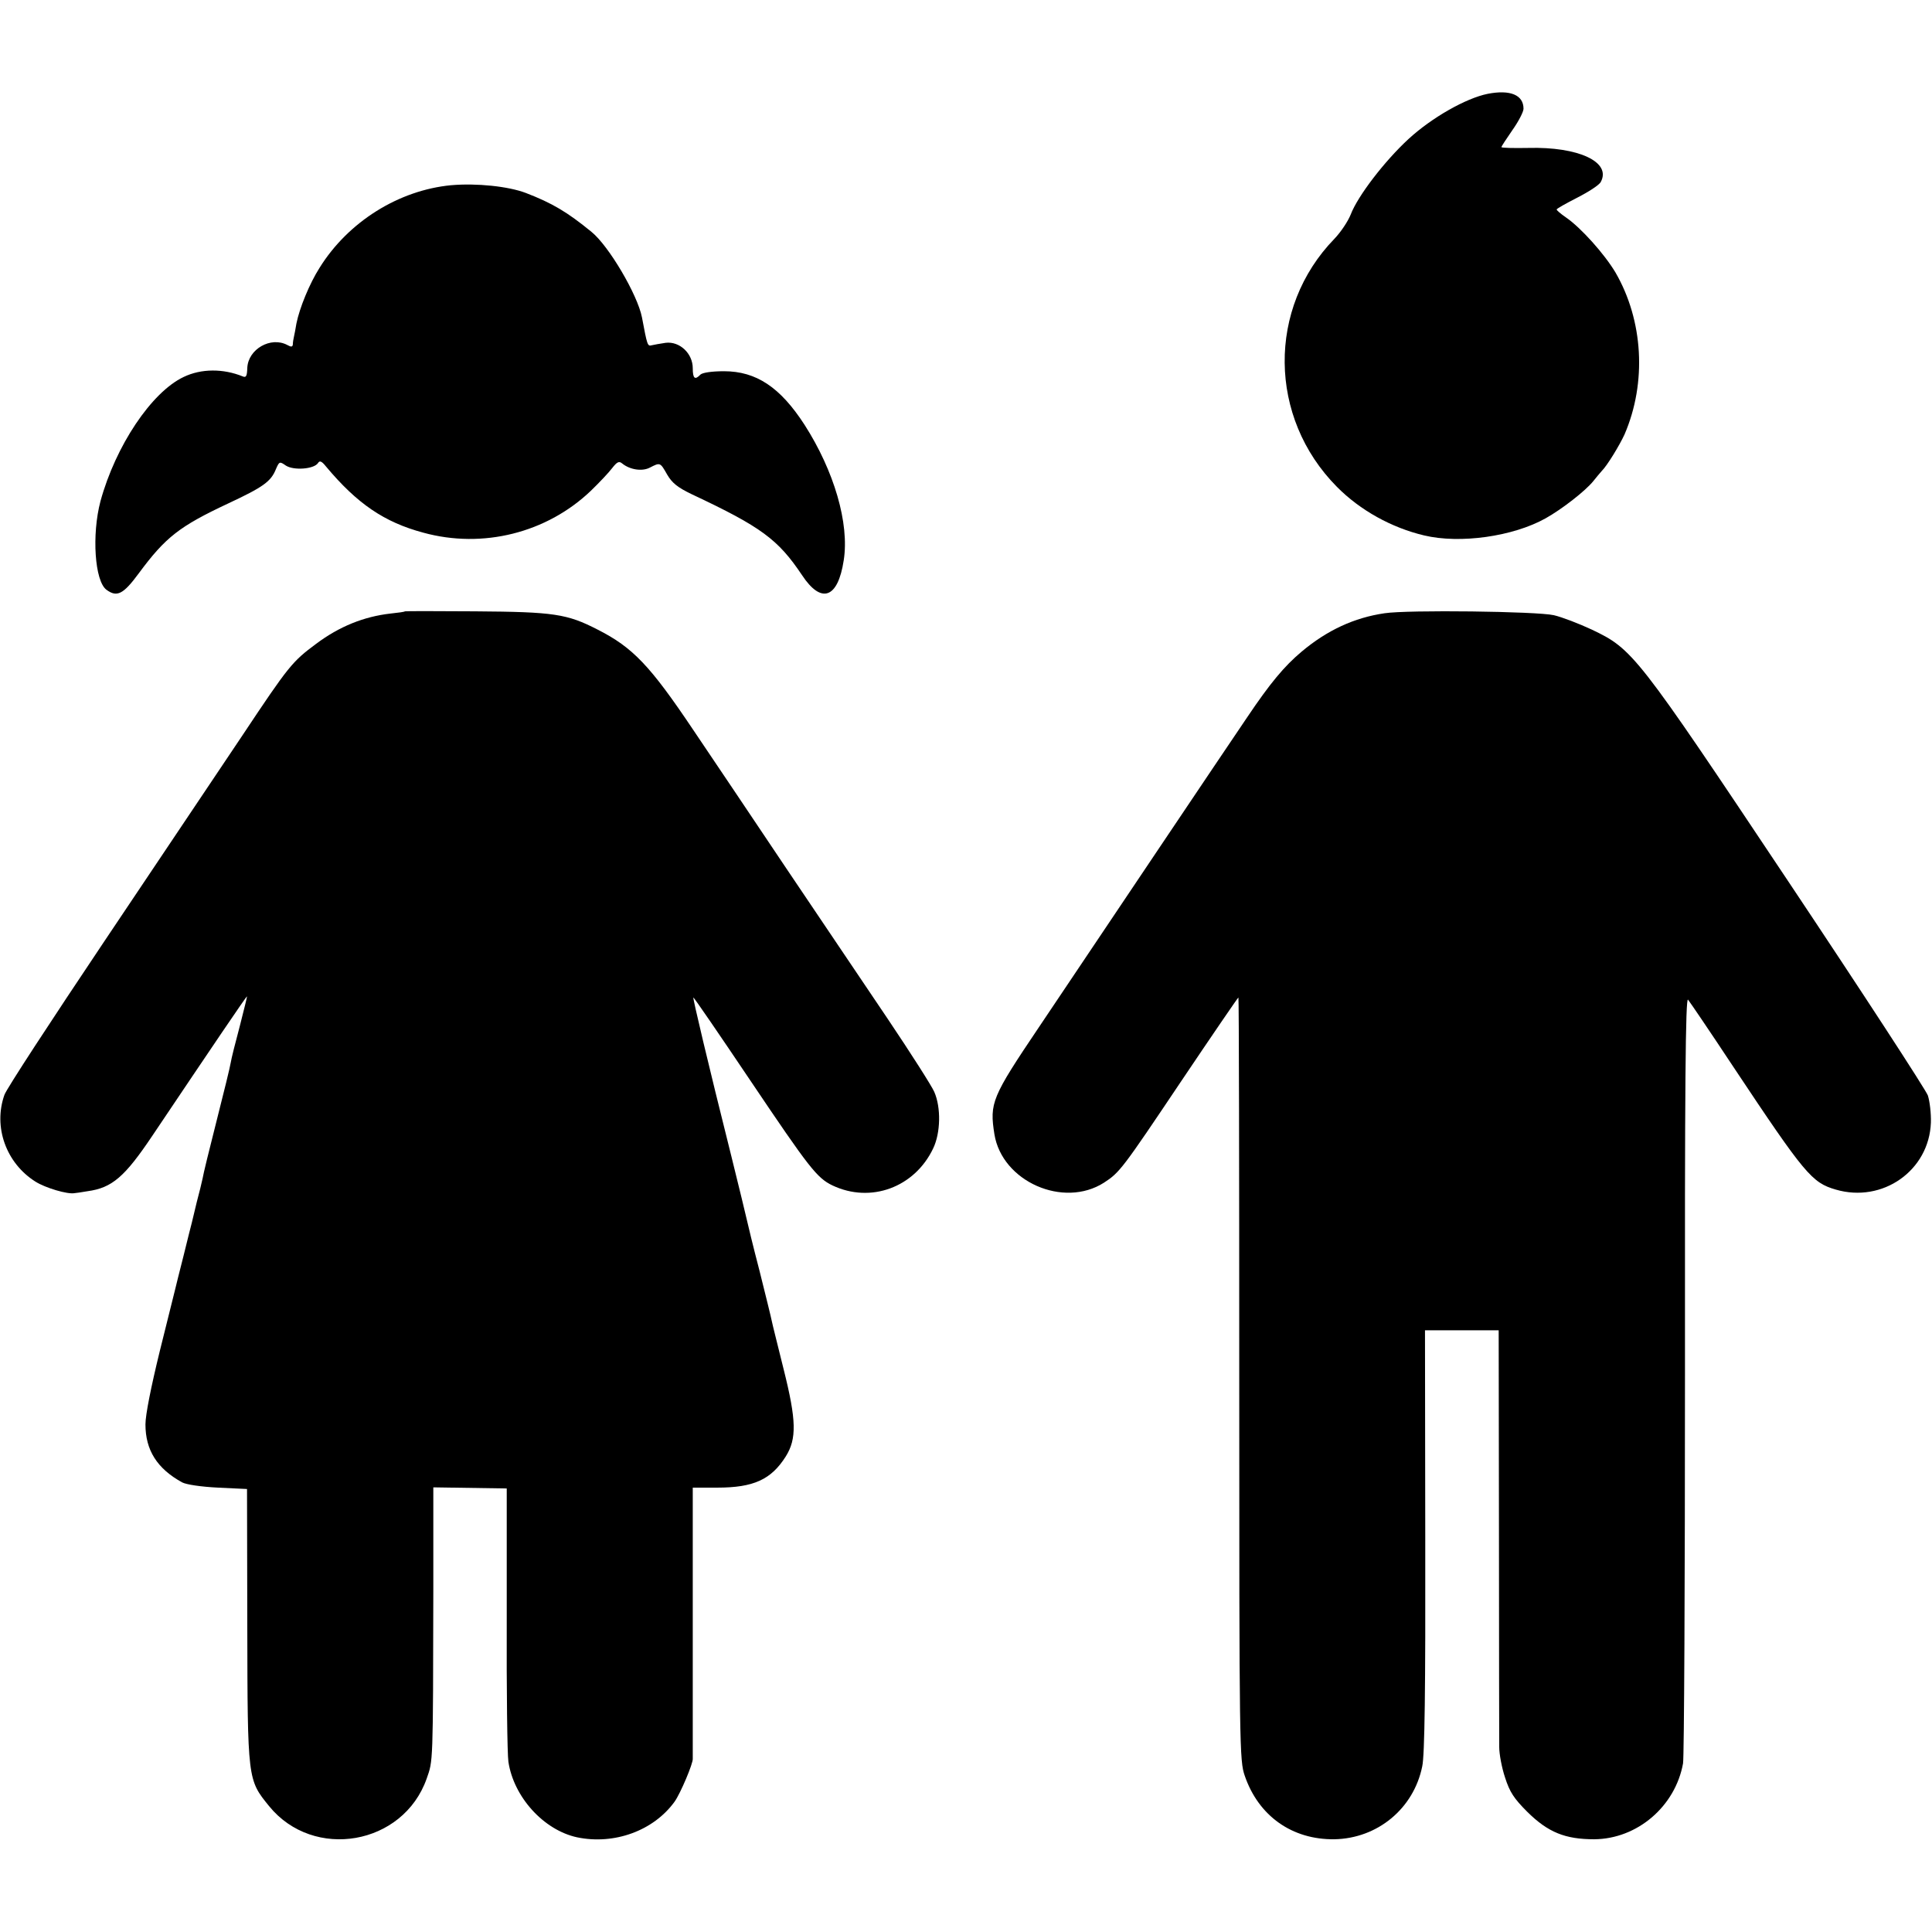
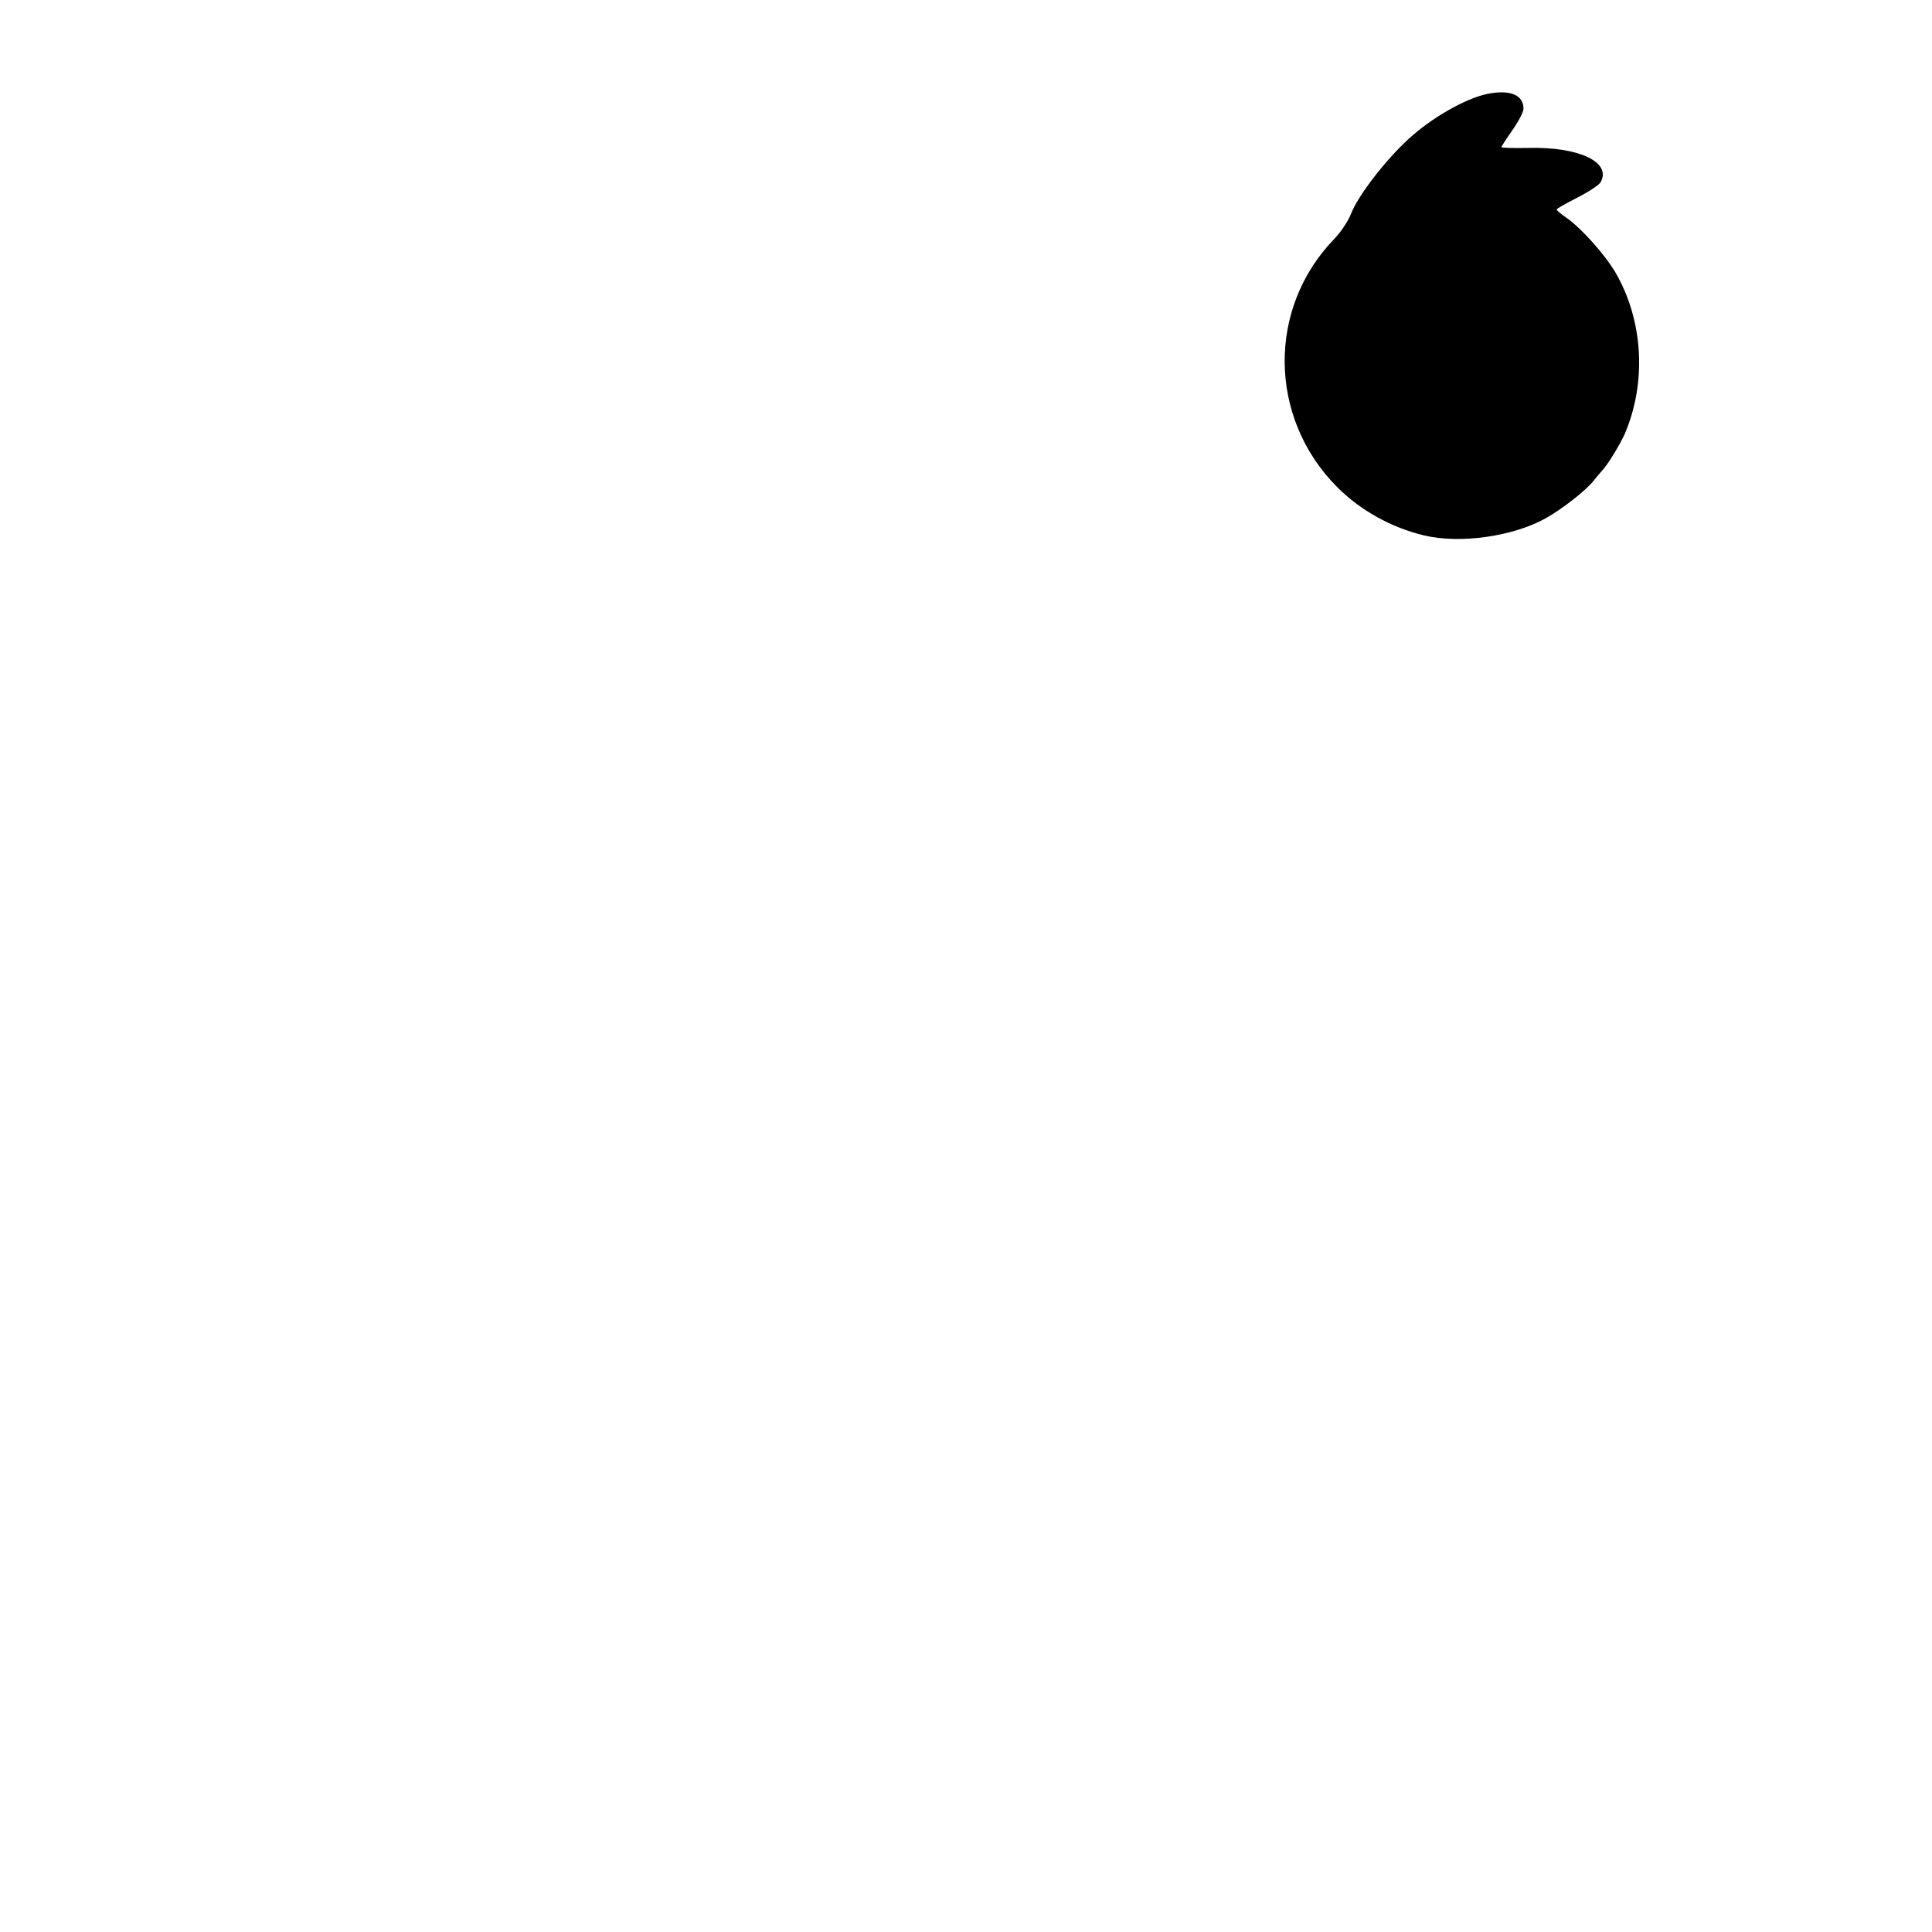
<svg xmlns="http://www.w3.org/2000/svg" version="1.0" width="700pt" height="700pt" viewBox="0 0 700 700" preserveAspectRatio="xMidYMid meet">
  <g transform="translate(0,700) scale(0.1,-0.1)" fill="#000000" stroke="none">
    <path d="M5390 6660 c-79 -16 -202 -86 -286 -163 -88 -81 -185 -208 -210 -274 -10 -25 -36 -64 -59 -88 -244 -251 -240 -648 9 -899 84 -85 198 -148 316 -176 130 -31 322 -4 440 62 59 33 144 99 173 135 10 13 24 29 30 36 21 21 65 94 83 133 81 188 68 413 -33 587 -40 67 -125 162 -179 199 -19 13 -34 26 -34 29 0 3 34 22 75 43 41 21 80 46 85 57 39 72 -81 128 -263 123 -53 -1 -97 0 -97 3 0 3 18 30 40 62 22 31 40 66 40 77 0 50 -48 70 -130 54z" />
-     <path d="M1635 6329 c-190 -18 -373 -132 -477 -299 -37 -58 -73 -147 -84 -202 -3 -18 -7 -40 -9 -48 -2 -8 -4 -21 -4 -28 -1 -9 -6 -10 -20 -2 -60 32 -142 -15 -145 -83 -1 -29 -4 -36 -16 -31 -71 29 -151 29 -215 -2 -116 -55 -246 -249 -301 -450 -32 -121 -21 -290 22 -321 38 -28 61 -16 117 60 97 131 147 170 324 253 126 59 155 79 173 125 12 27 13 28 36 12 28 -18 101 -13 116 9 6 10 13 8 29 -12 113 -135 211 -202 353 -240 215 -59 447 -1 607 152 30 29 65 66 77 82 18 23 25 26 36 17 28 -23 73 -30 101 -15 37 19 37 19 62 -25 18 -31 38 -47 90 -72 251 -118 312 -163 399 -293 70 -106 130 -84 151 54 21 134 -35 324 -142 491 -88 136 -175 194 -292 194 -44 0 -77 -5 -85 -12 -20 -21 -28 -15 -28 23 0 53 -47 98 -98 92 -20 -3 -43 -7 -51 -9 -15 -4 -16 0 -35 101 -16 82 -120 259 -183 310 -88 72 -142 104 -238 141 -63 24 -178 36 -270 28z" />
-     <path d="M1467 4785 c-1 -2 -24 -5 -52 -8 -97 -11 -186 -47 -270 -110 -86 -64 -98 -78 -267 -332 -85 -126 -310 -463 -501 -747 -191 -285 -354 -534 -361 -555 -41 -116 6 -247 112 -314 36 -23 117 -47 142 -42 3 0 24 3 47 7 89 12 135 52 235 201 217 323 340 505 343 505 1 0 -11 -48 -26 -107 -16 -60 -31 -119 -33 -133 -2 -14 -25 -108 -51 -210 -26 -102 -49 -196 -51 -210 -3 -14 -12 -52 -21 -85 -8 -33 -16 -67 -18 -75 -2 -8 -16 -62 -30 -120 -15 -58 -28 -112 -30 -120 -2 -8 -27 -109 -56 -225 -32 -131 -52 -231 -52 -266 0 -93 42 -160 133 -210 15 -8 69 -16 130 -19 l105 -5 1 -495 c1 -560 1 -558 79 -654 161 -198 486 -142 571 100 23 66 23 45 24 687 l0 368 133 -2 133 -2 0 -471 c-1 -259 2 -493 6 -519 19 -128 128 -248 249 -274 135 -28 277 24 353 129 21 29 68 140 66 156 0 1 0 223 0 492 l0 490 89 0 c131 0 195 29 248 113 40 64 39 130 -8 317 -21 85 -41 164 -43 175 -2 11 -22 92 -44 180 -23 88 -43 171 -46 185 -3 14 -28 117 -56 230 -87 347 -140 573 -138 576 2 1 95 -135 208 -303 212 -315 240 -351 296 -378 139 -66 298 -7 365 134 27 56 29 148 4 205 -9 21 -85 140 -169 265 -84 124 -249 370 -368 546 -118 176 -269 401 -336 500 -157 234 -219 299 -347 364 -111 57 -158 64 -443 66 -138 1 -253 1 -255 0z" />
-     <path d="M5016 4778 c-109 -16 -207 -61 -300 -139 -63 -53 -114 -114 -198 -239 -79 -116 -546 -812 -754 -1122 -171 -254 -179 -274 -161 -388 28 -171 250 -269 397 -175 57 37 66 49 280 368 113 168 206 304 207 303 2 -1 3 -624 3 -1383 0 -1341 1 -1382 20 -1437 50 -146 172 -232 325 -230 156 3 287 111 318 264 9 40 12 280 11 818 l-1 762 134 0 133 0 1 -732 c0 -403 1 -753 1 -778 0 -25 9 -74 21 -110 17 -53 32 -76 81 -125 75 -74 137 -99 242 -99 156 1 294 119 322 275 4 24 7 659 7 1412 -1 1047 2 1364 11 1355 6 -7 80 -116 164 -243 260 -391 285 -420 371 -445 170 -50 339 69 345 243 1 33 -4 76 -11 98 -8 21 -235 370 -506 776 -551 826 -563 841 -712 912 -45 21 -107 45 -137 52 -61 14 -529 20 -614 7z" />
  </g>
</svg>